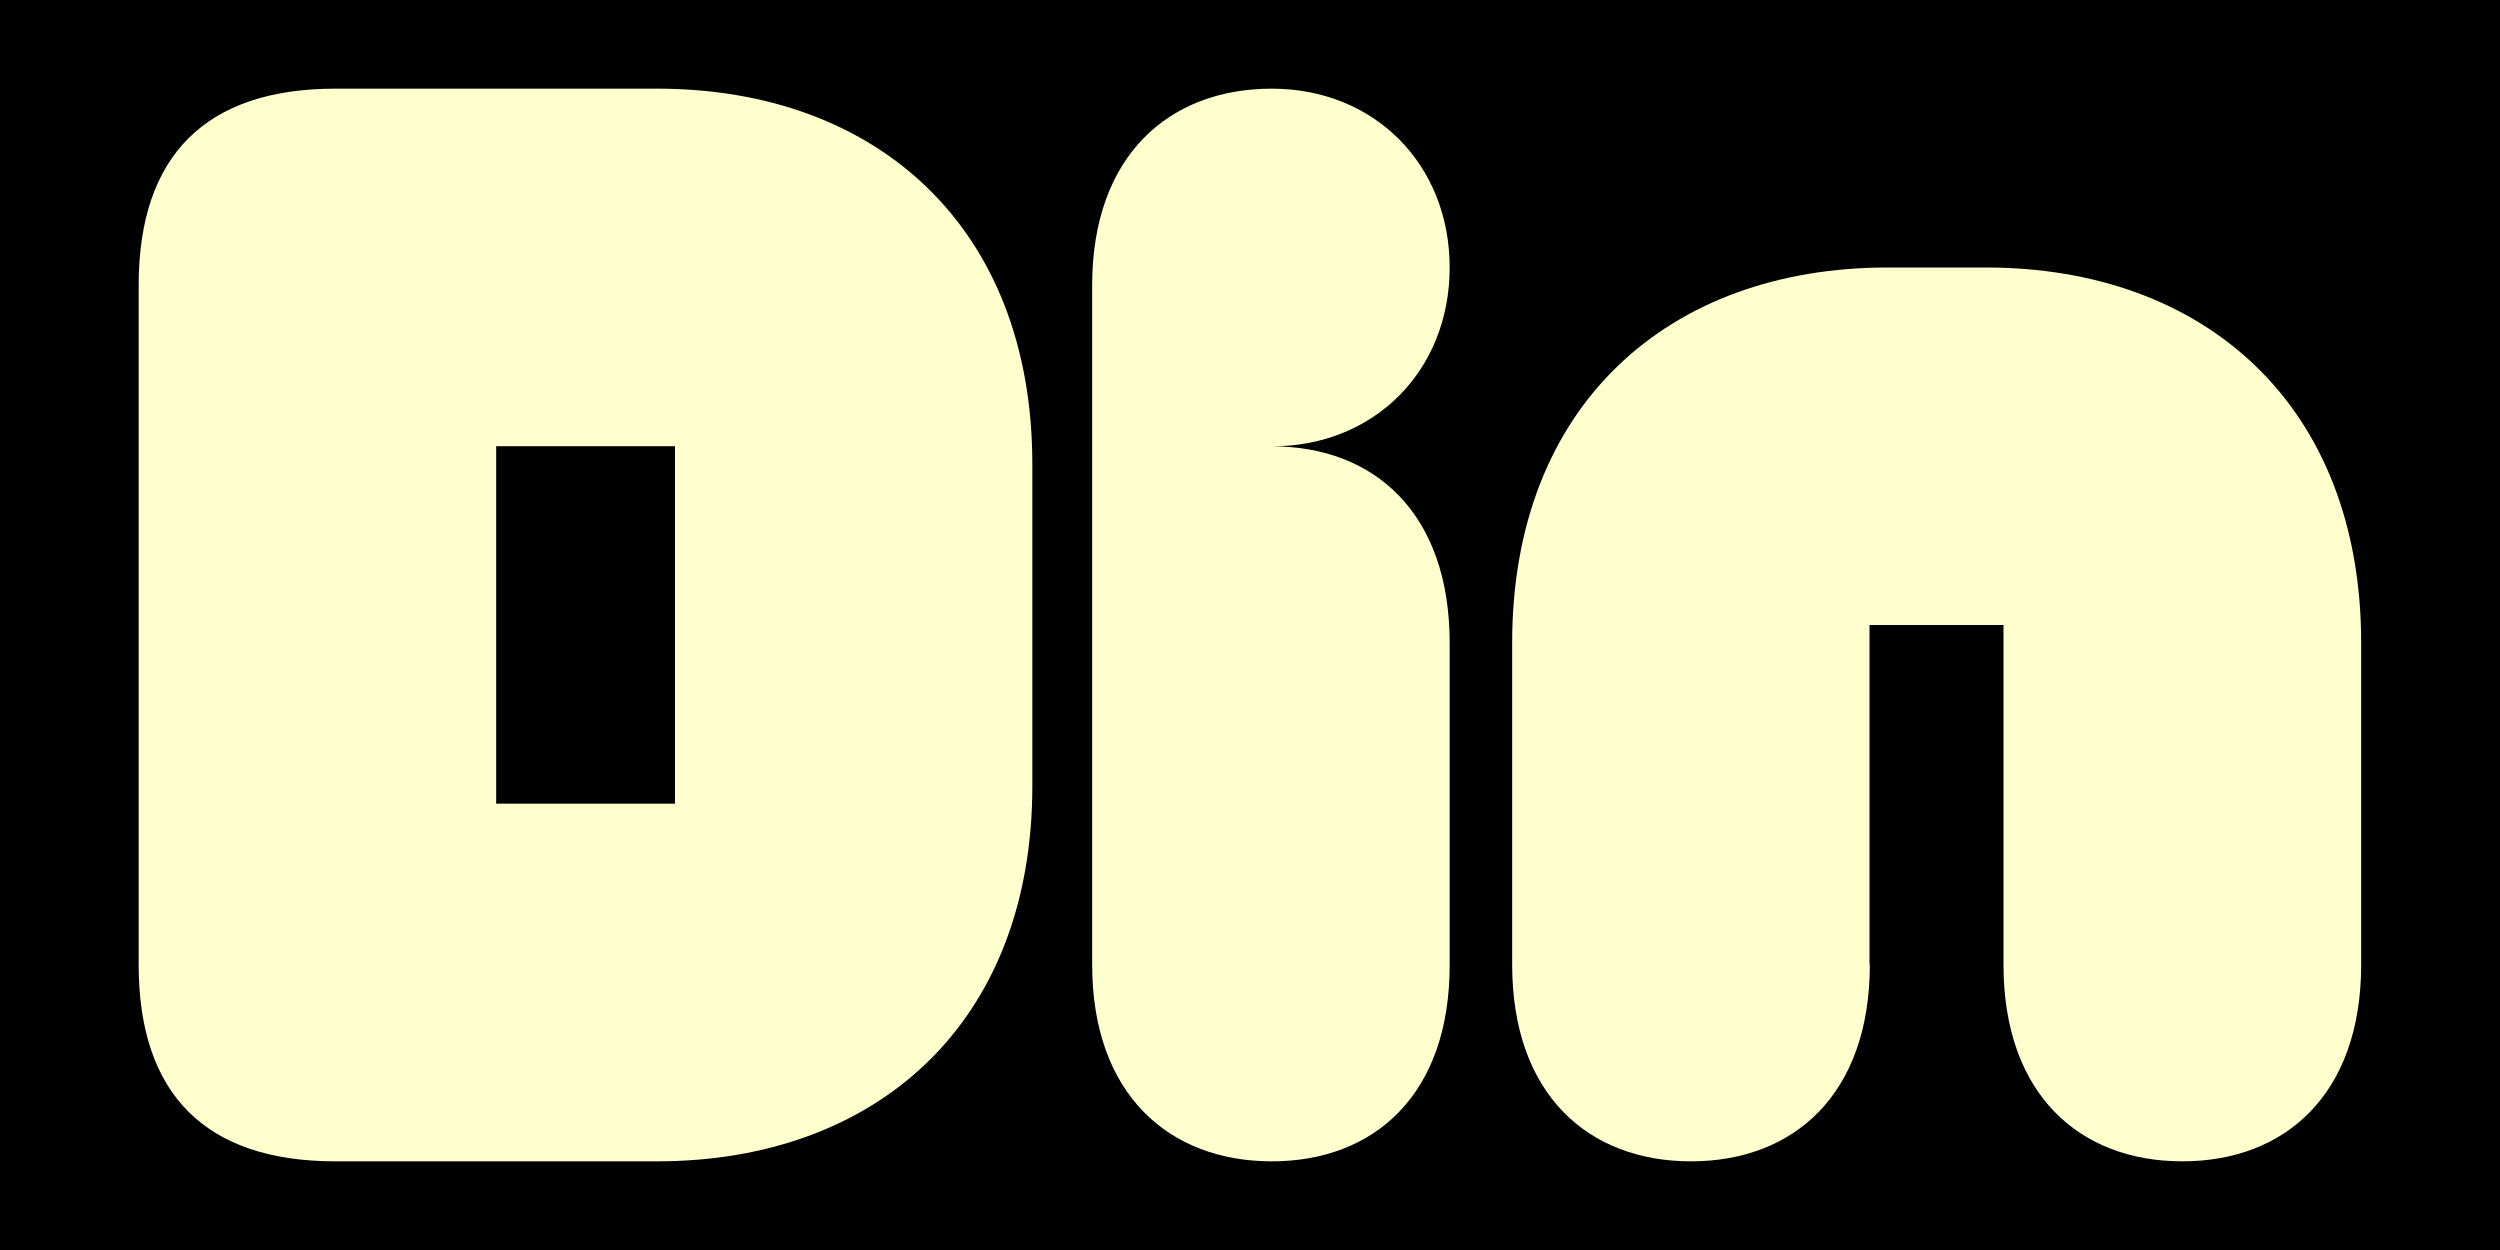
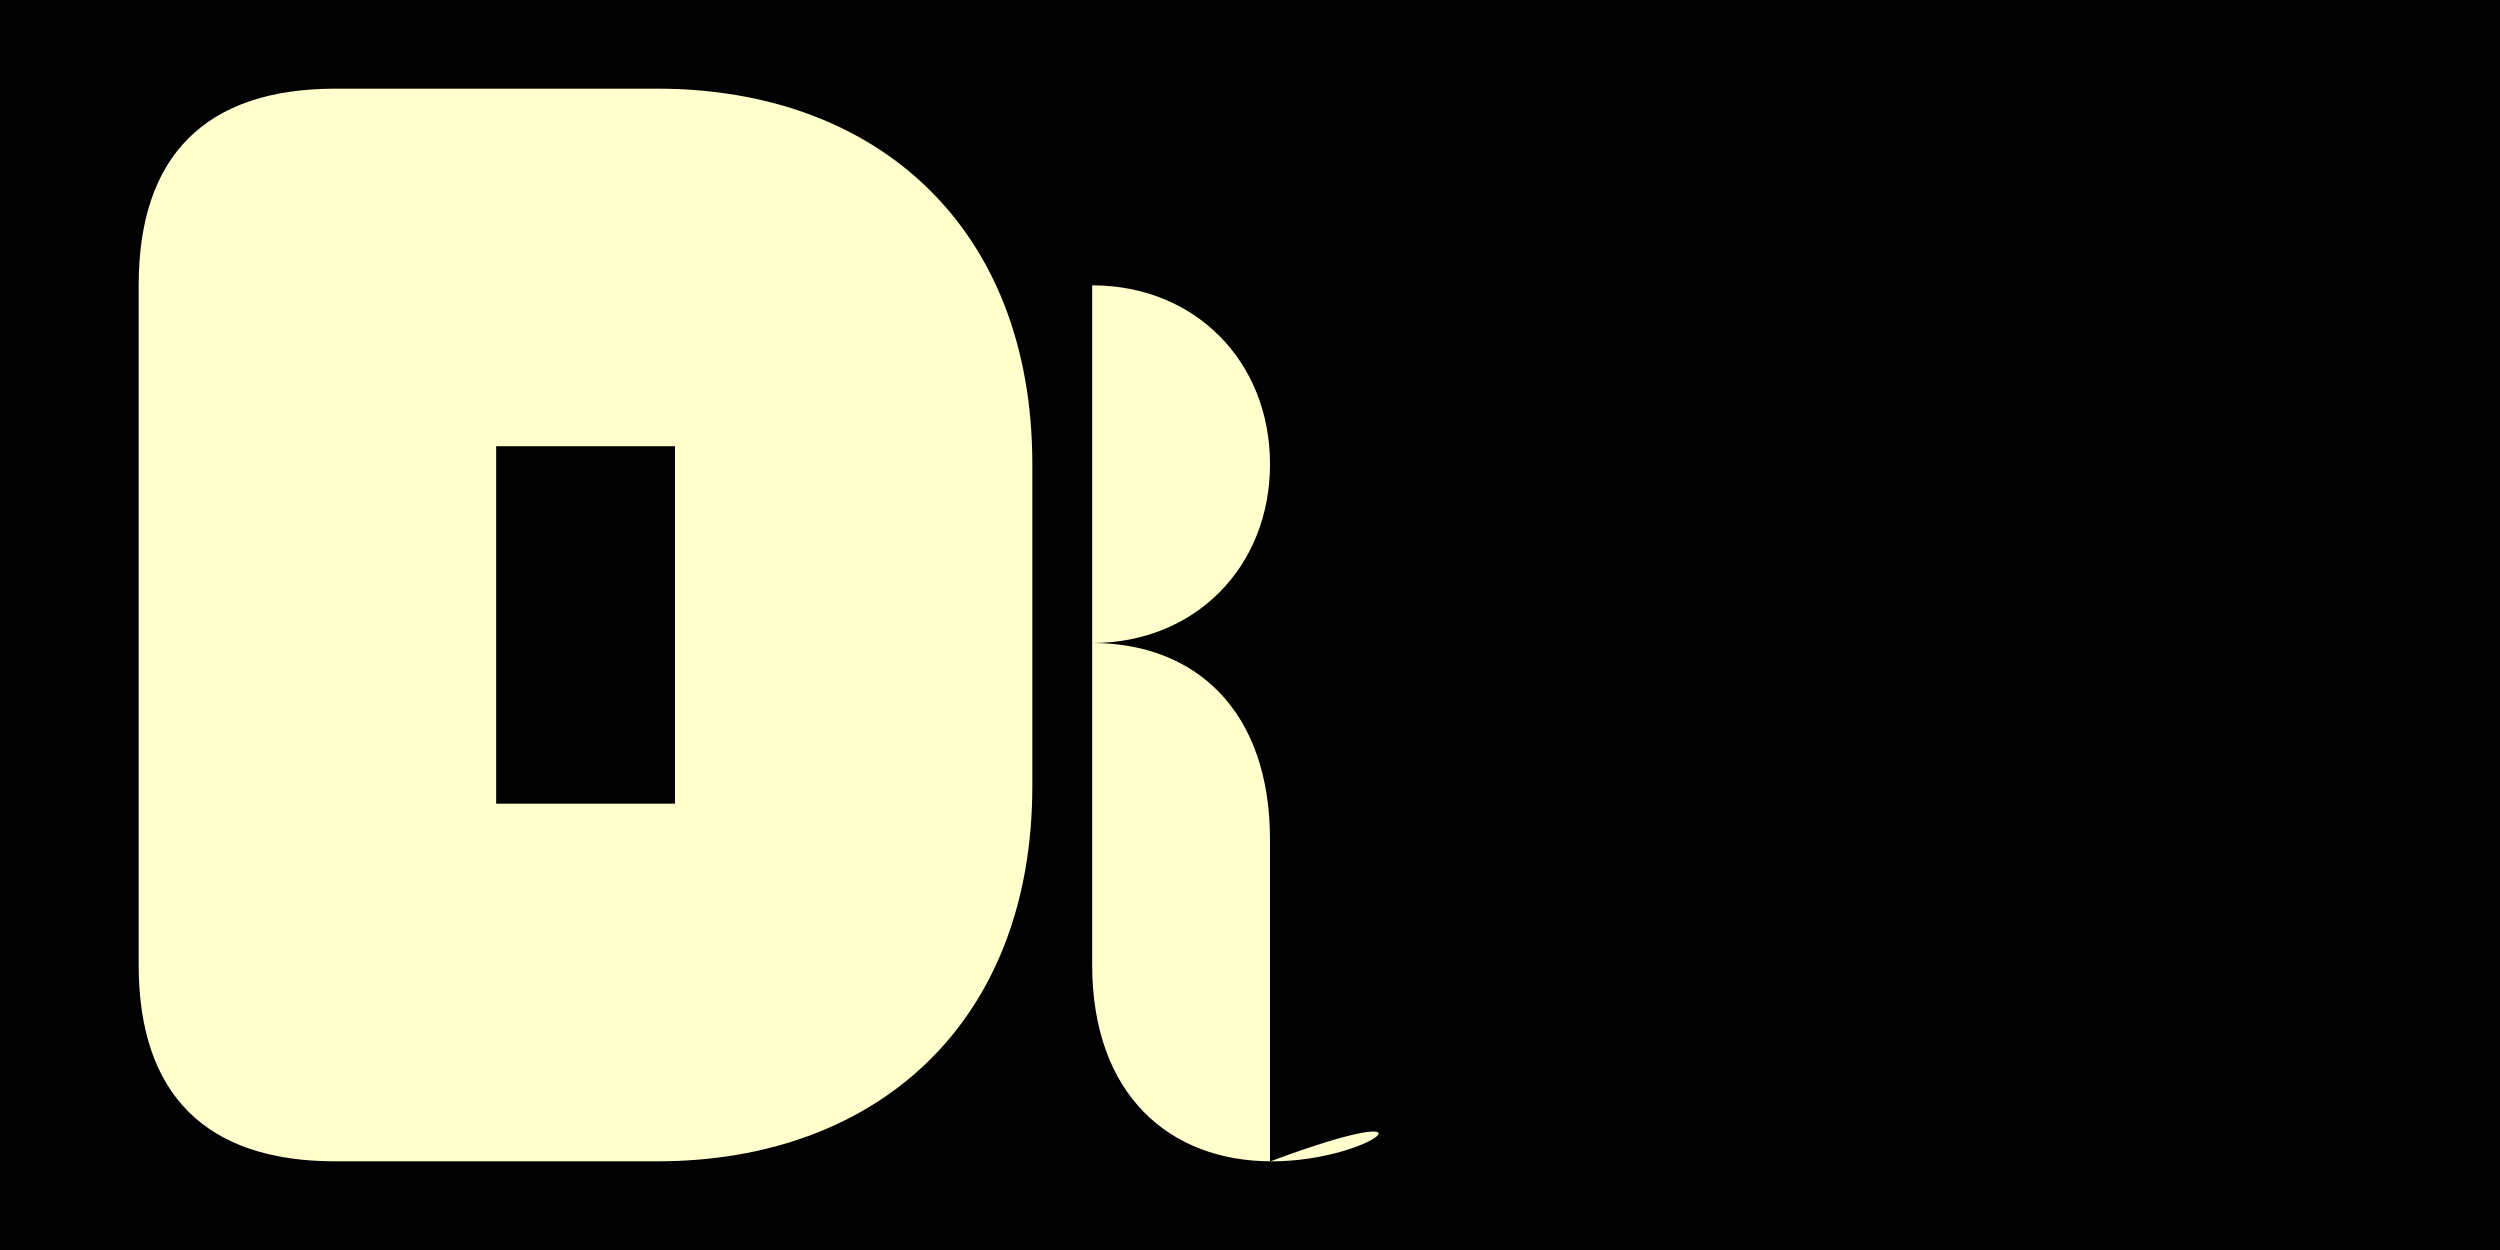
<svg xmlns="http://www.w3.org/2000/svg" version="1.1" id="Layer_1" x="0px" y="0px" viewBox="0 0 1500 750" style="enable-background:new 0 0 1500 750;" xml:space="preserve">
  <style type="text/css">
	.st0{fill:#010101;}
	.st1{fill:#FFFFCD;}
</style>
  <g id="Background">
    <path class="st0" d="M0,0h1500v750H0V0z" />
  </g>
  <g>
    <path class="st1" d="M619.4,278.5v193.1c0,142.6-93.8,225.2-225.2,225.2H201.2c-77.8,0-118-40.2-118-118V171.2   c0-77.8,40.2-118,118-118h193.1C525.6,53.2,619.4,135.8,619.4,278.5z M404.9,267.7H297.7v214.5h107.3V267.7z" />
-     <path class="st1" d="M763.1,696.8c-61.7,0-107.8-40.2-107.8-118V171.2c0-77.8,46.1-118,107.8-118c61.7,0,106.7,45.6,106.7,107.3   s-45,107.3-106.7,107.3c61.7,0,106.7,40.2,106.7,118v193.1C869.9,656.5,824.8,696.8,763.1,696.8z" />
-     <path class="st1" d="M1121.9,578.8c0,77.8-45.6,118-107.3,118c-61.7,0-107.3-40.2-107.3-118V385.7c0-142.6,93.8-225.2,225.2-225.2   h59c131.4,0,225.2,82.6,225.2,225.2v193.1c0,77.8-45.6,118-107.3,118c-61.7,0-107.3-40.2-107.3-118V375h-80.4V578.8z" />
+     <path class="st1" d="M763.1,696.8c-61.7,0-107.8-40.2-107.8-118V171.2c61.7,0,106.7,45.6,106.7,107.3   s-45,107.3-106.7,107.3c61.7,0,106.7,40.2,106.7,118v193.1C869.9,656.5,824.8,696.8,763.1,696.8z" />
  </g>
</svg>